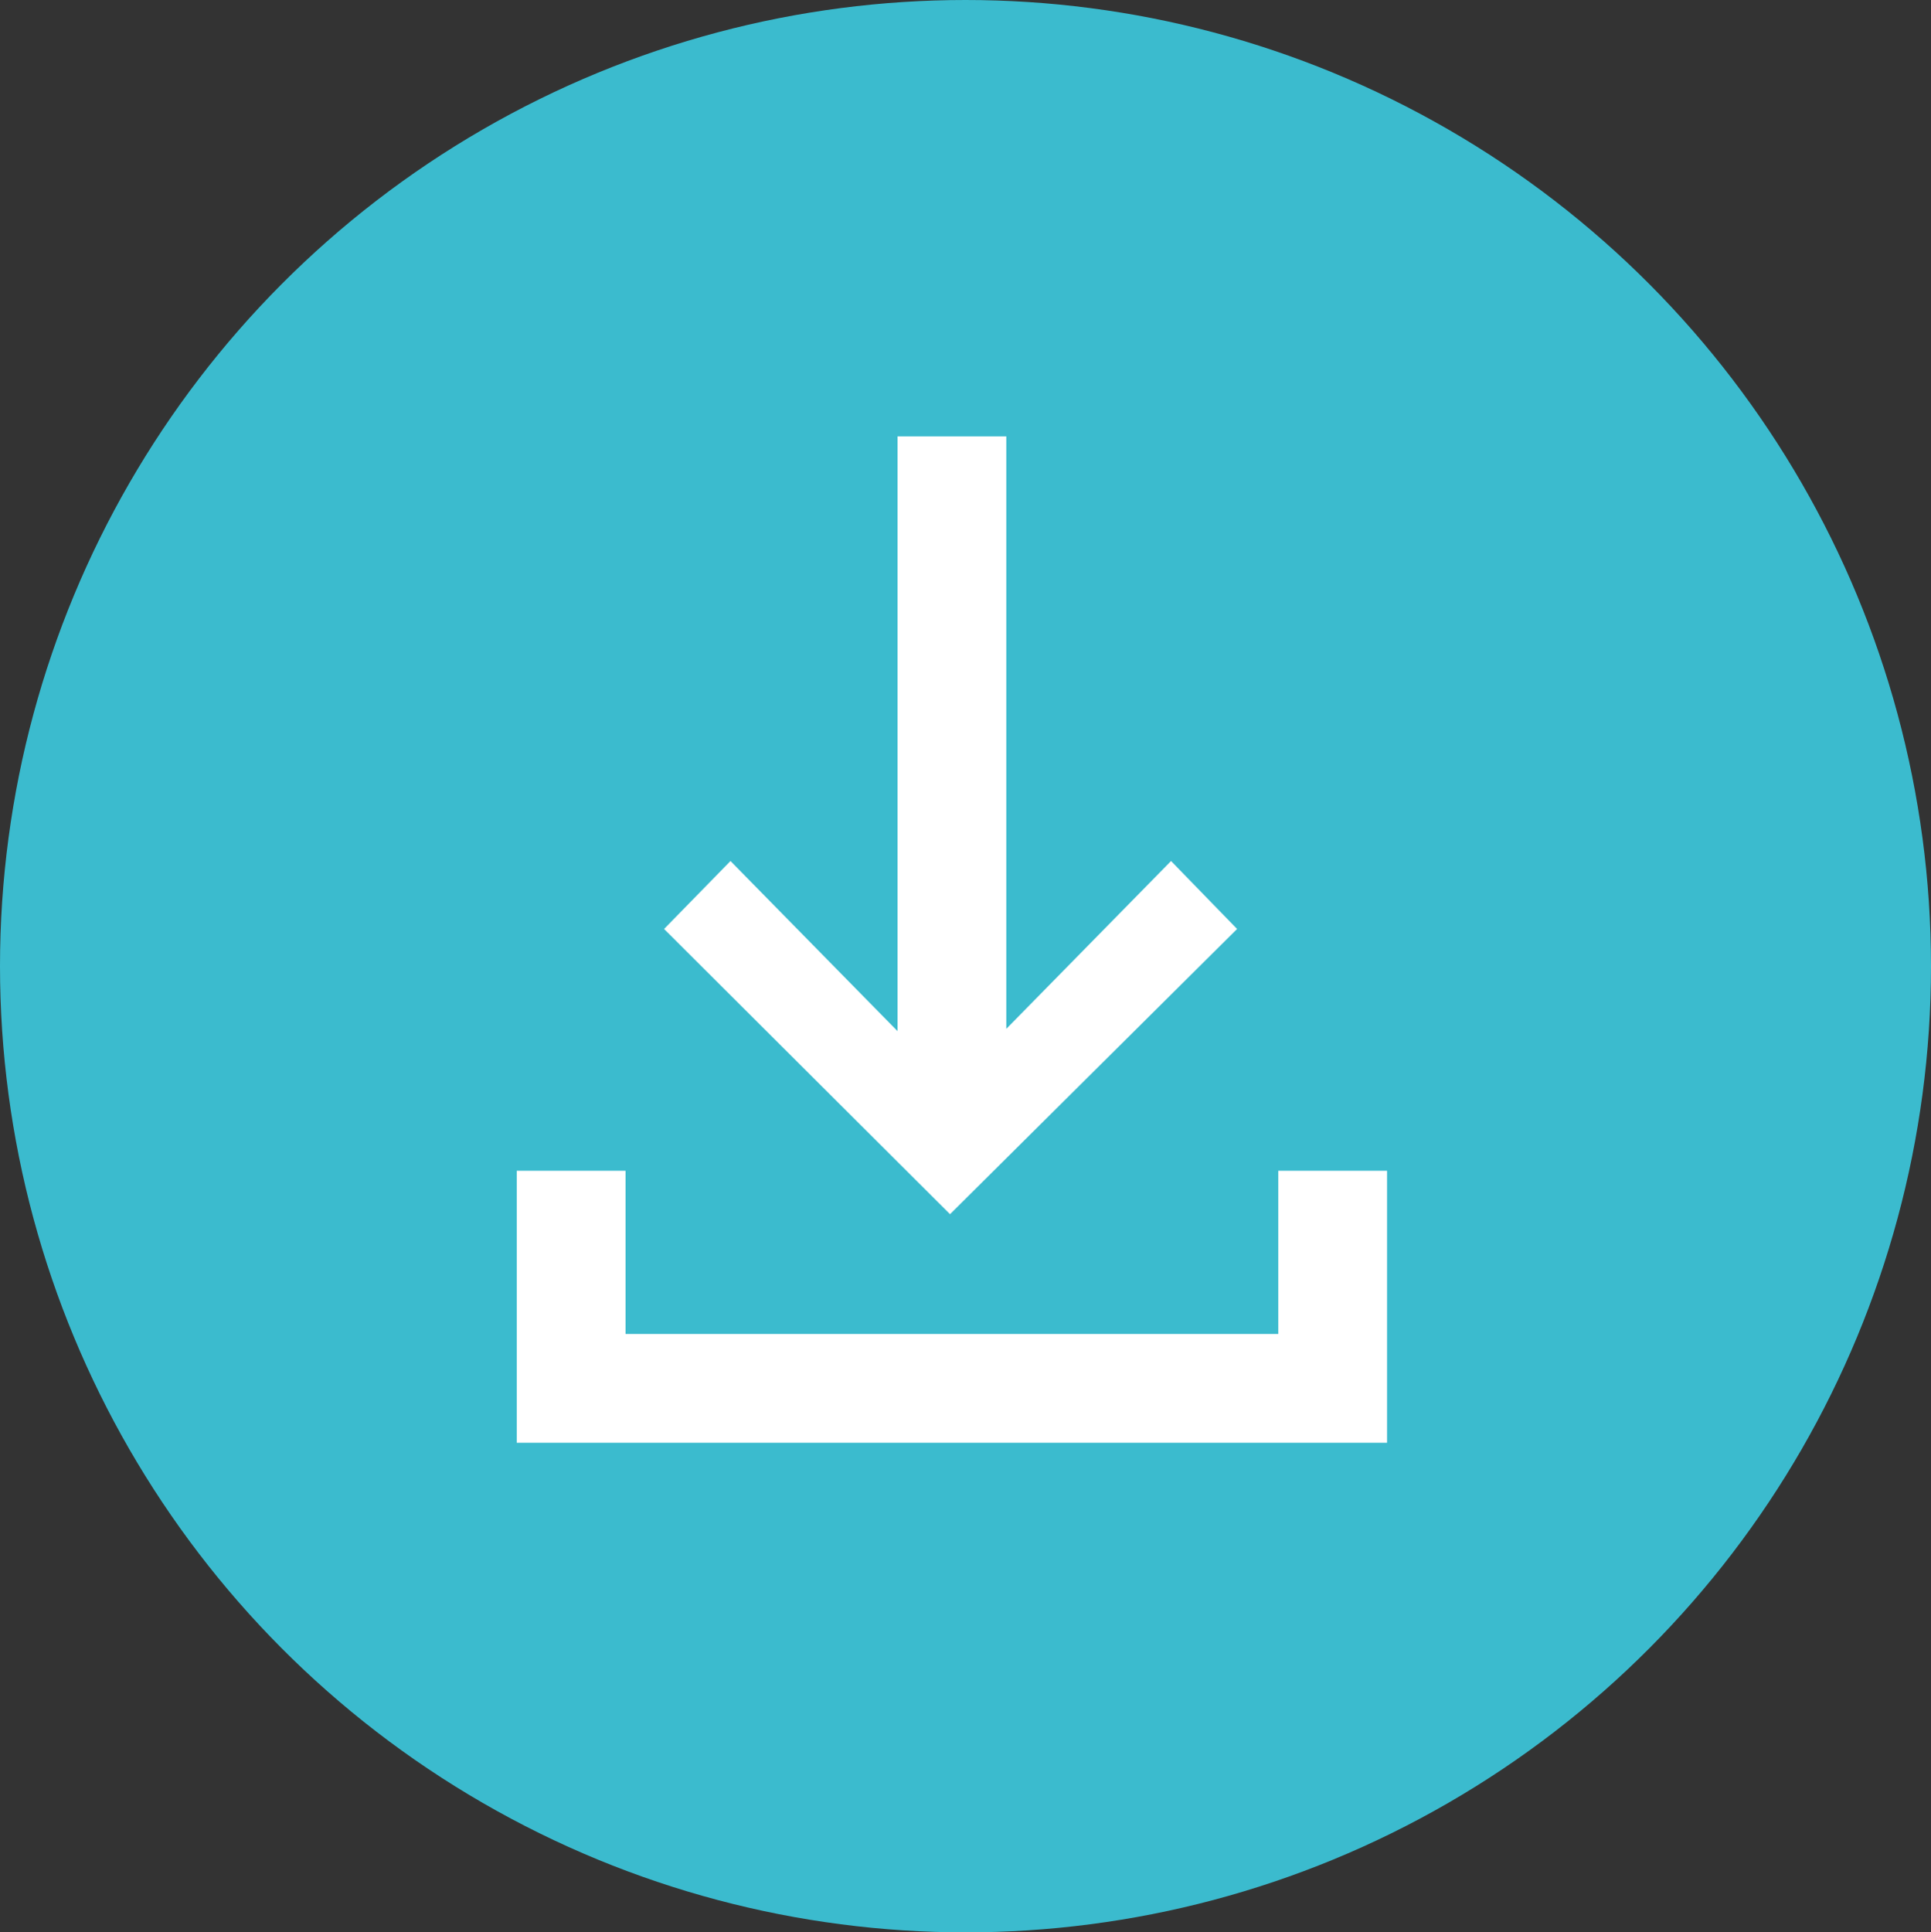
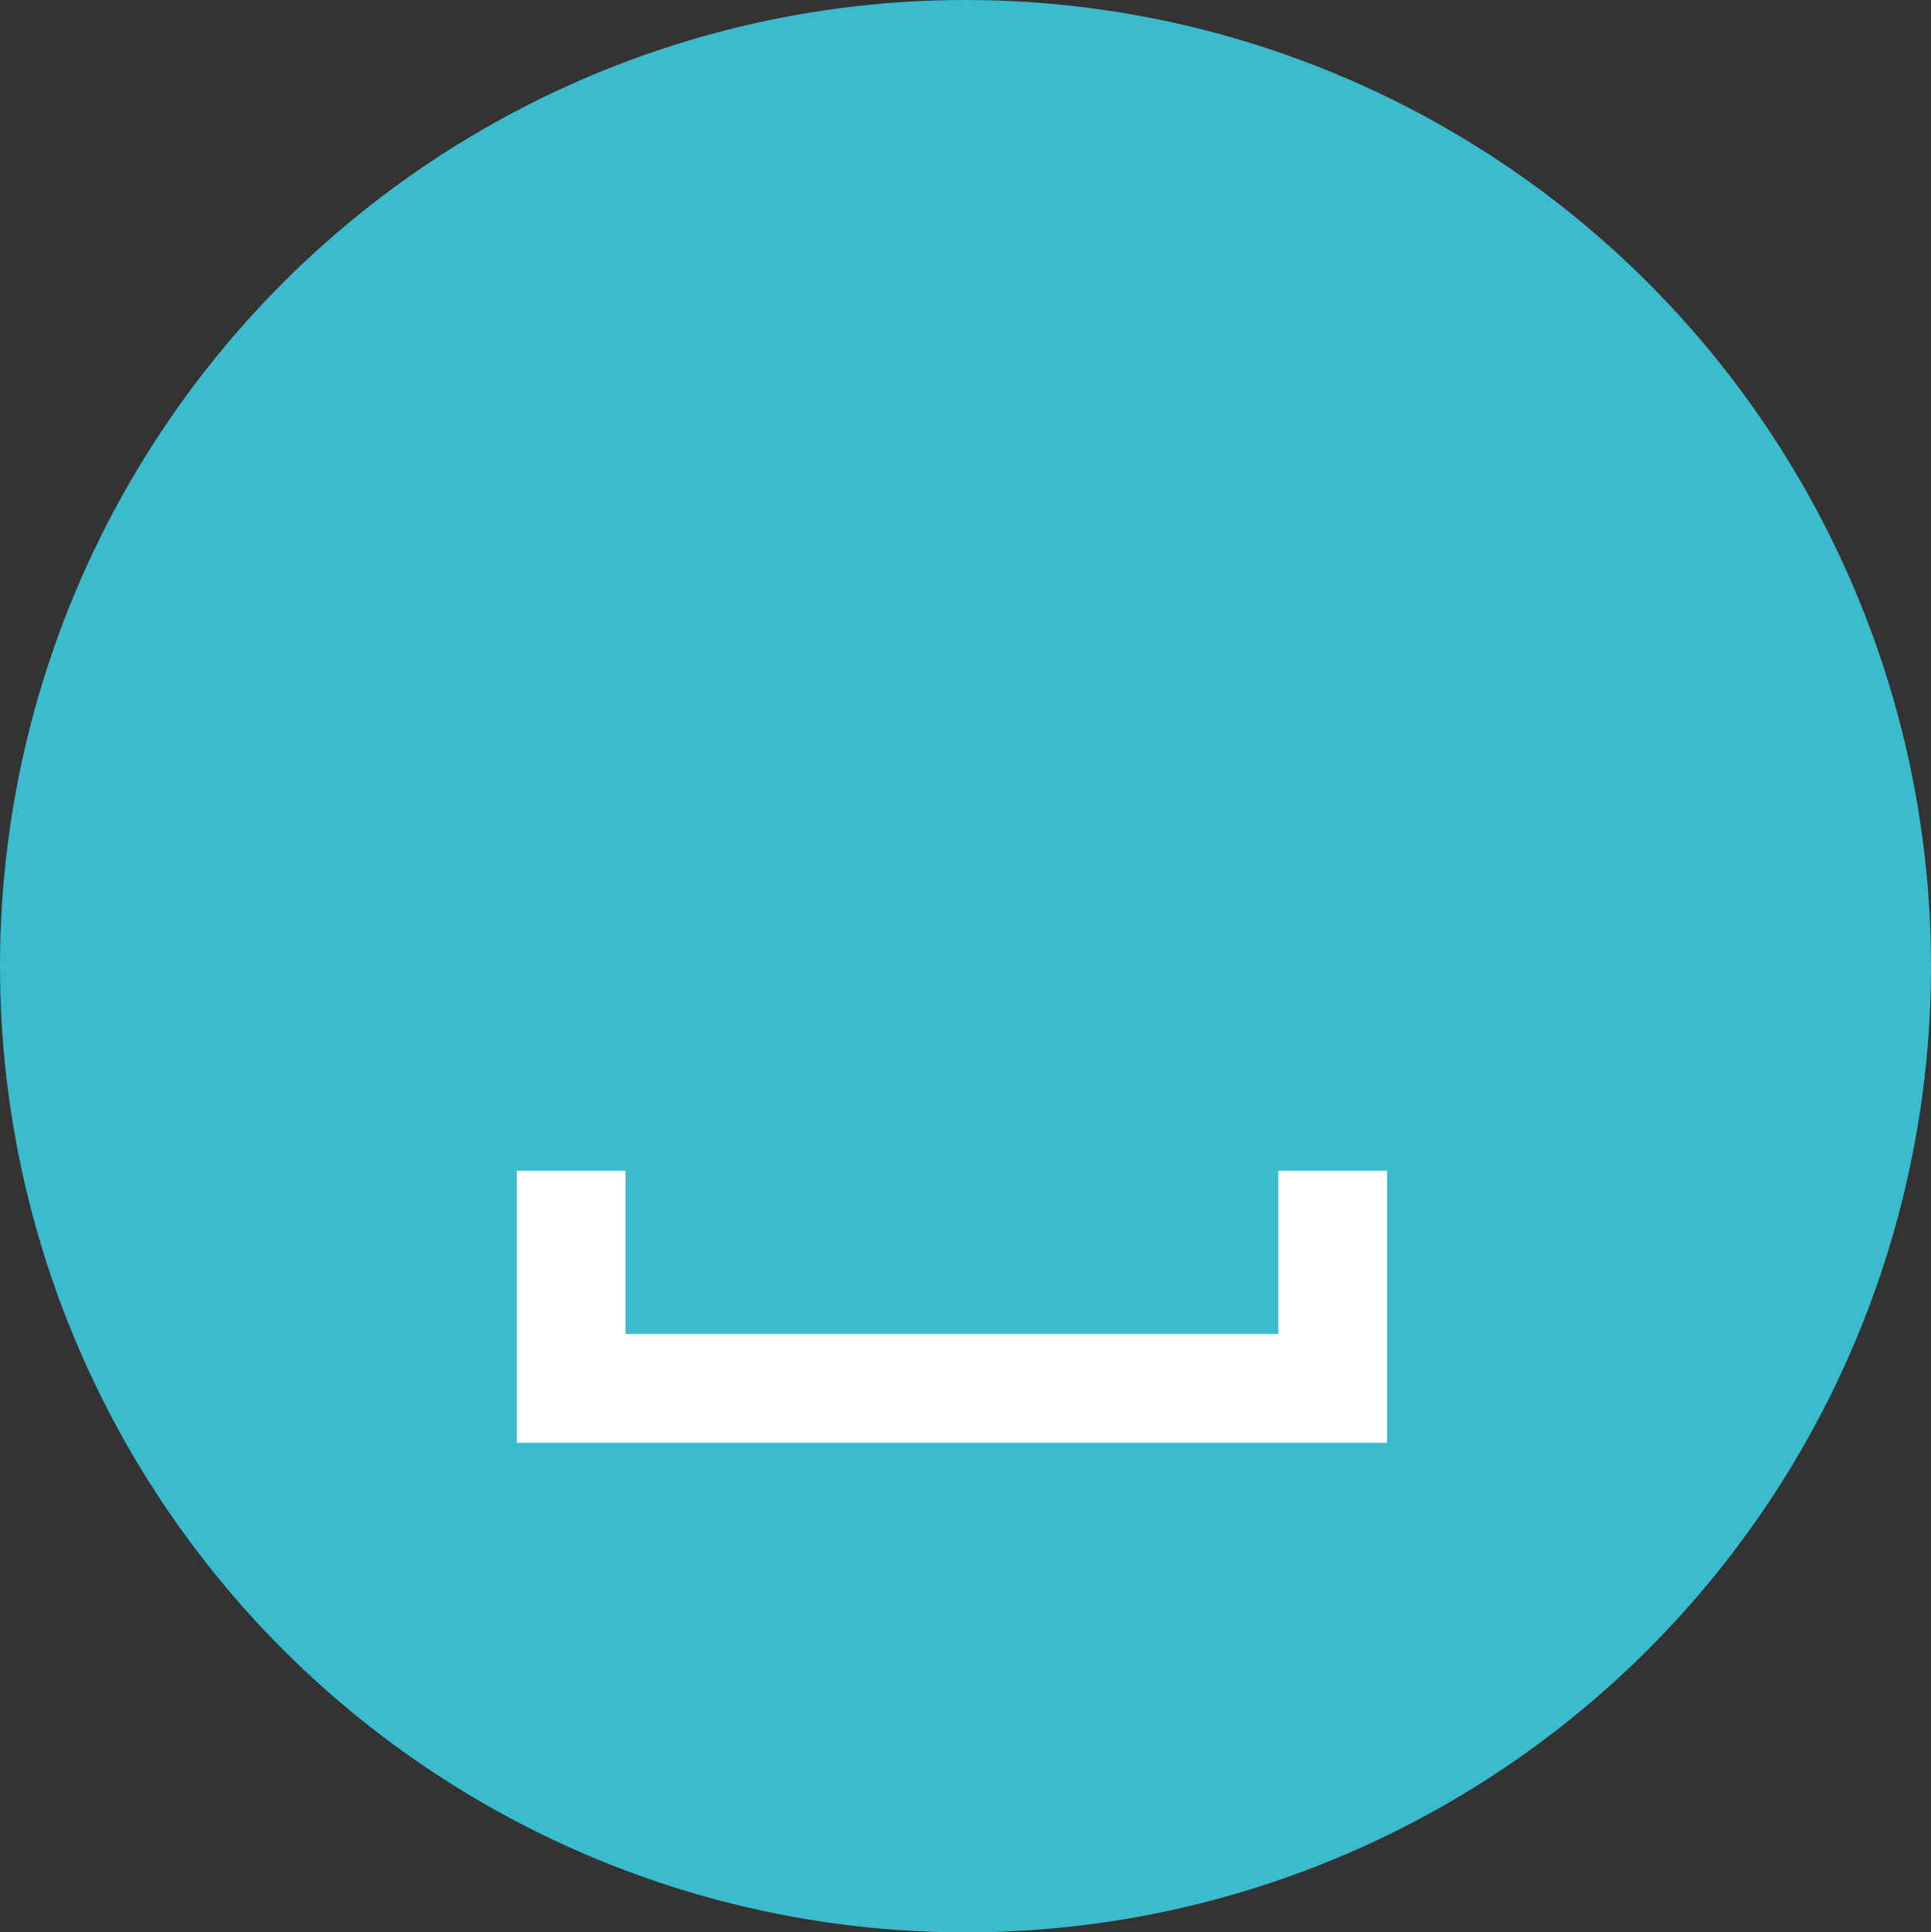
<svg xmlns="http://www.w3.org/2000/svg" version="1.1" id="Layer_1" x="0px" y="0px" width="71px" height="71.042px" viewBox="0 0 71 71.042" enable-background="new 0 0 71 71.042" xml:space="preserve">
  <rect x="0" y="0" width="71" height="71.042" fill="#333333" stroke="none" />
  <ellipse fill="#3BBBCE" cx="35.5" cy="35.521" rx="35.5" ry="35.521" />
  <g>
-     <polygon fill="#FFFFFF" points="43.058,31.655 37,37.825 37,16.042 33,16.042 33,37.908 26.859,31.655 24.417,34.153    34.931,44.639 45.486,34.153  " />
    <polygon fill="#FFFFFF" points="47,43.042 47,49.042 23,49.042 23,43.042 19,43.042 19,53.042 51,53.042 51,43.042  " />
  </g>
</svg>